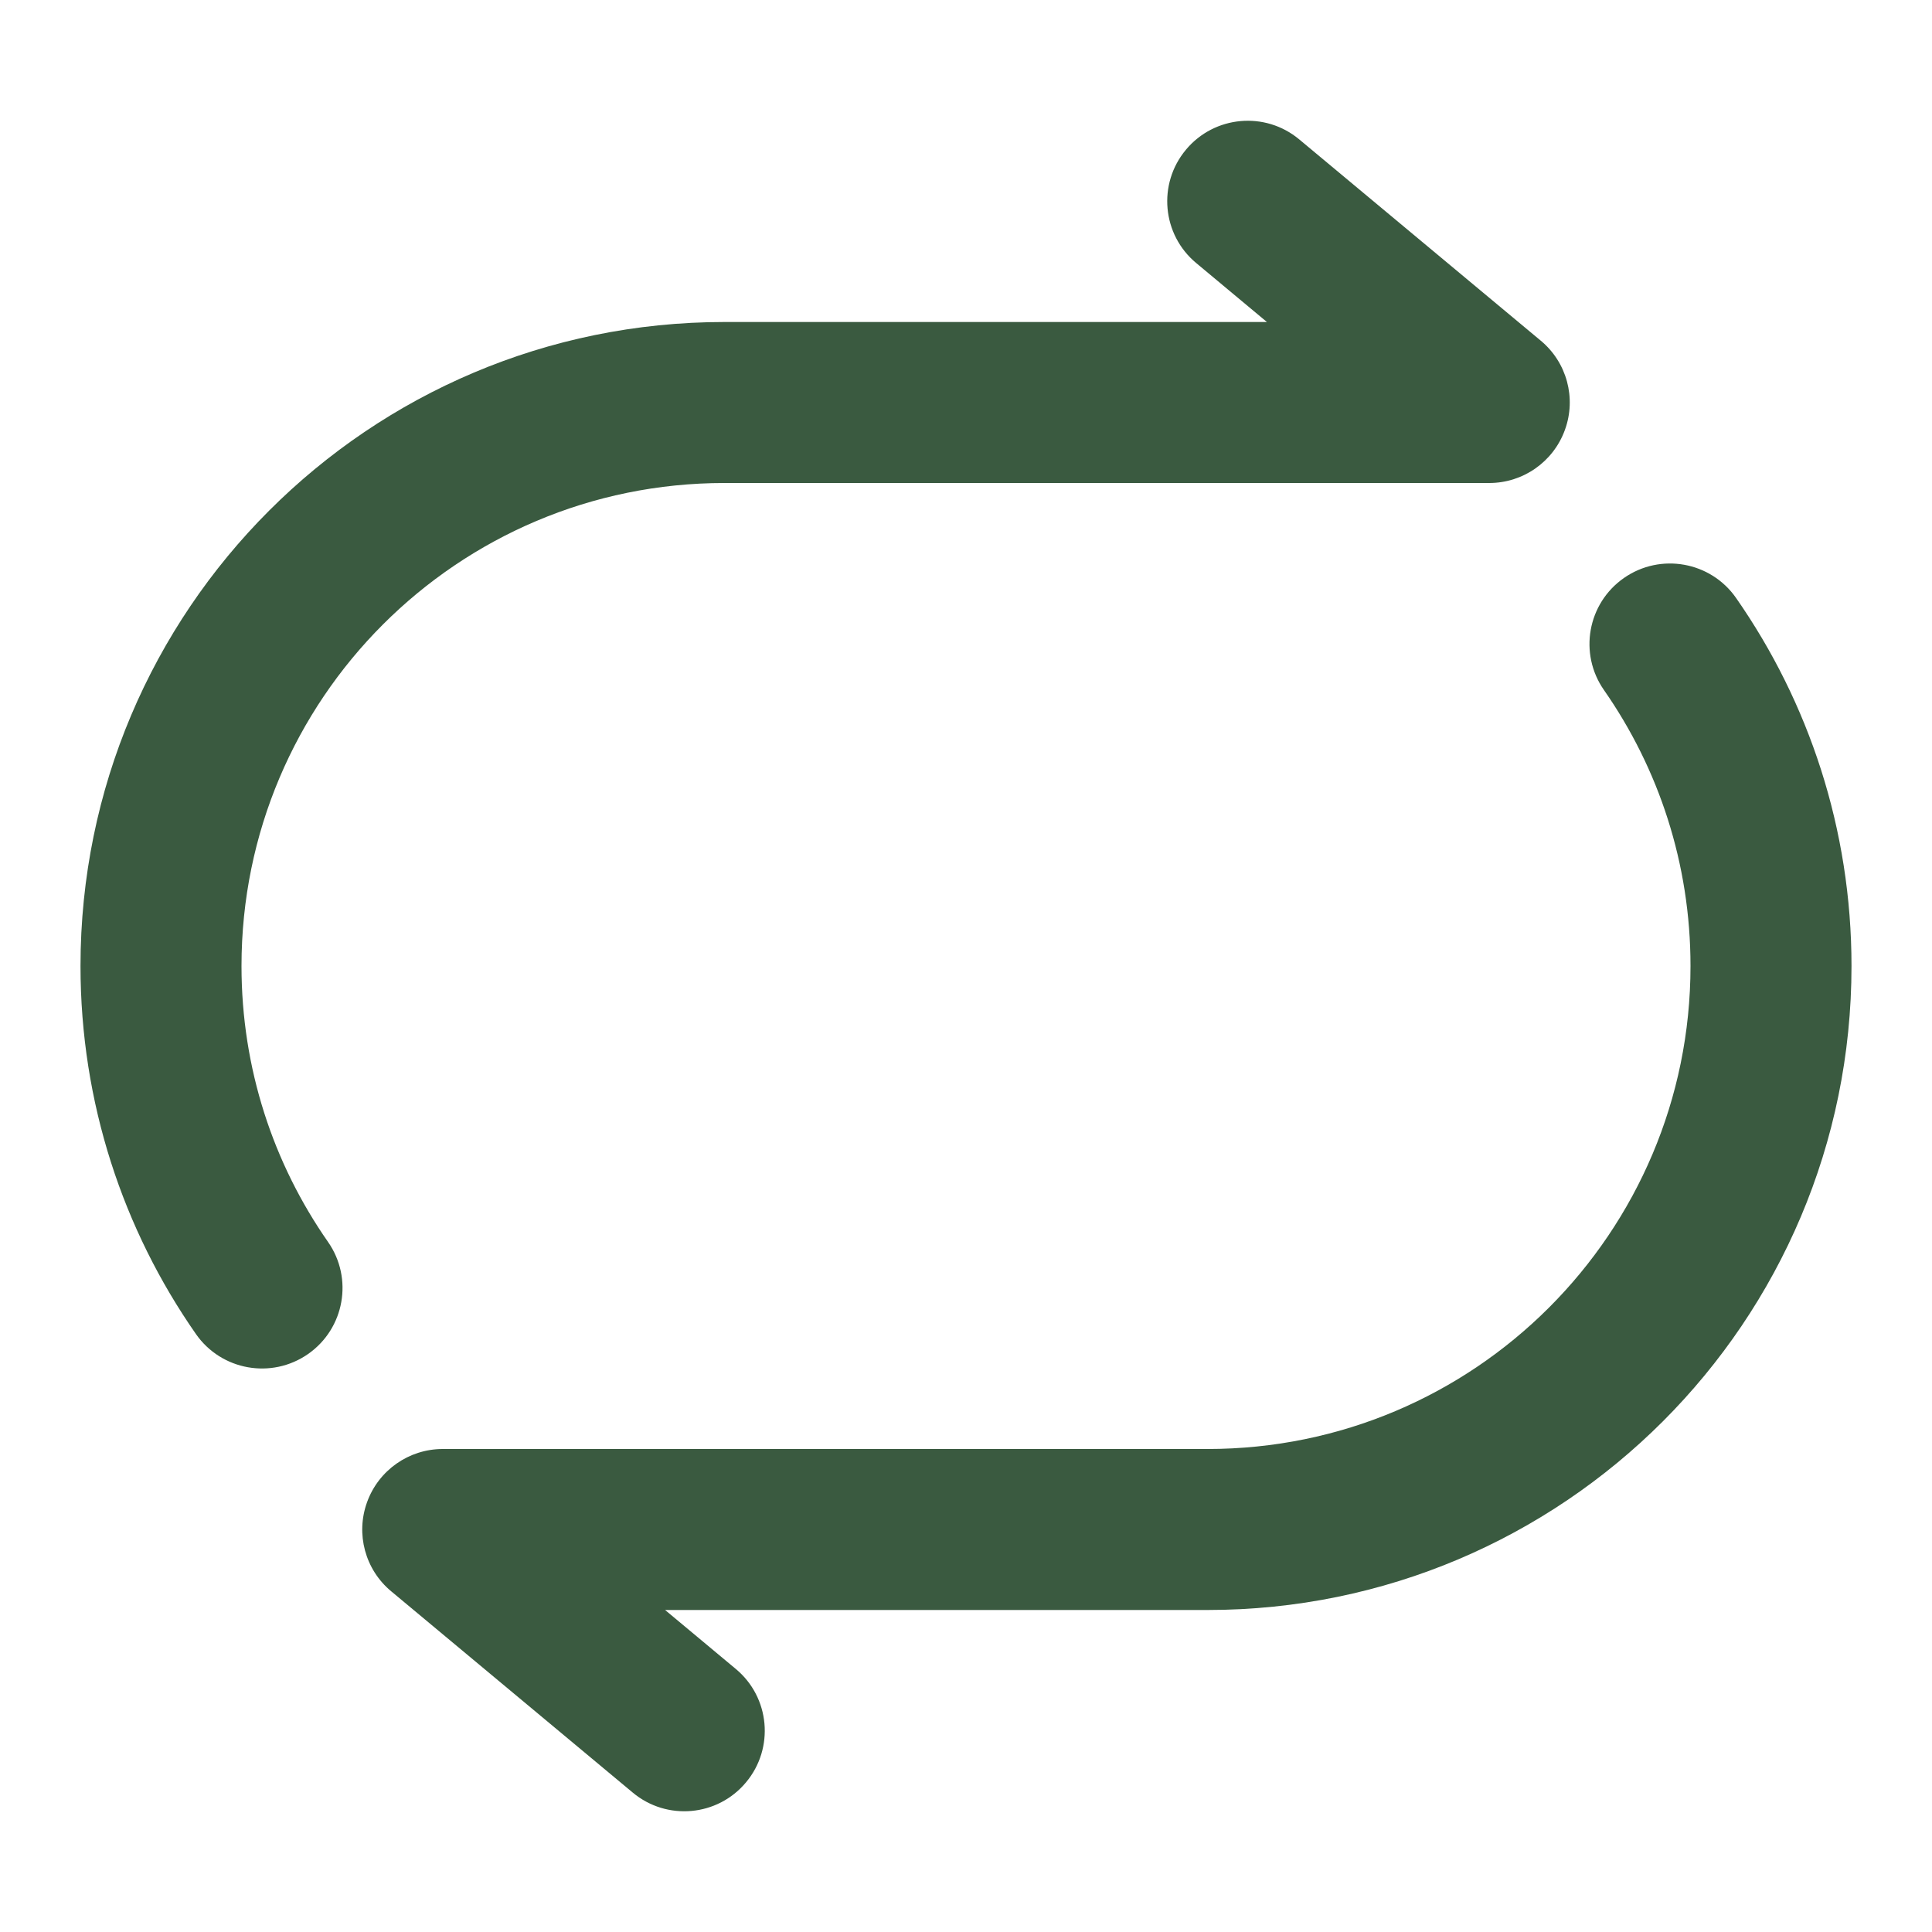
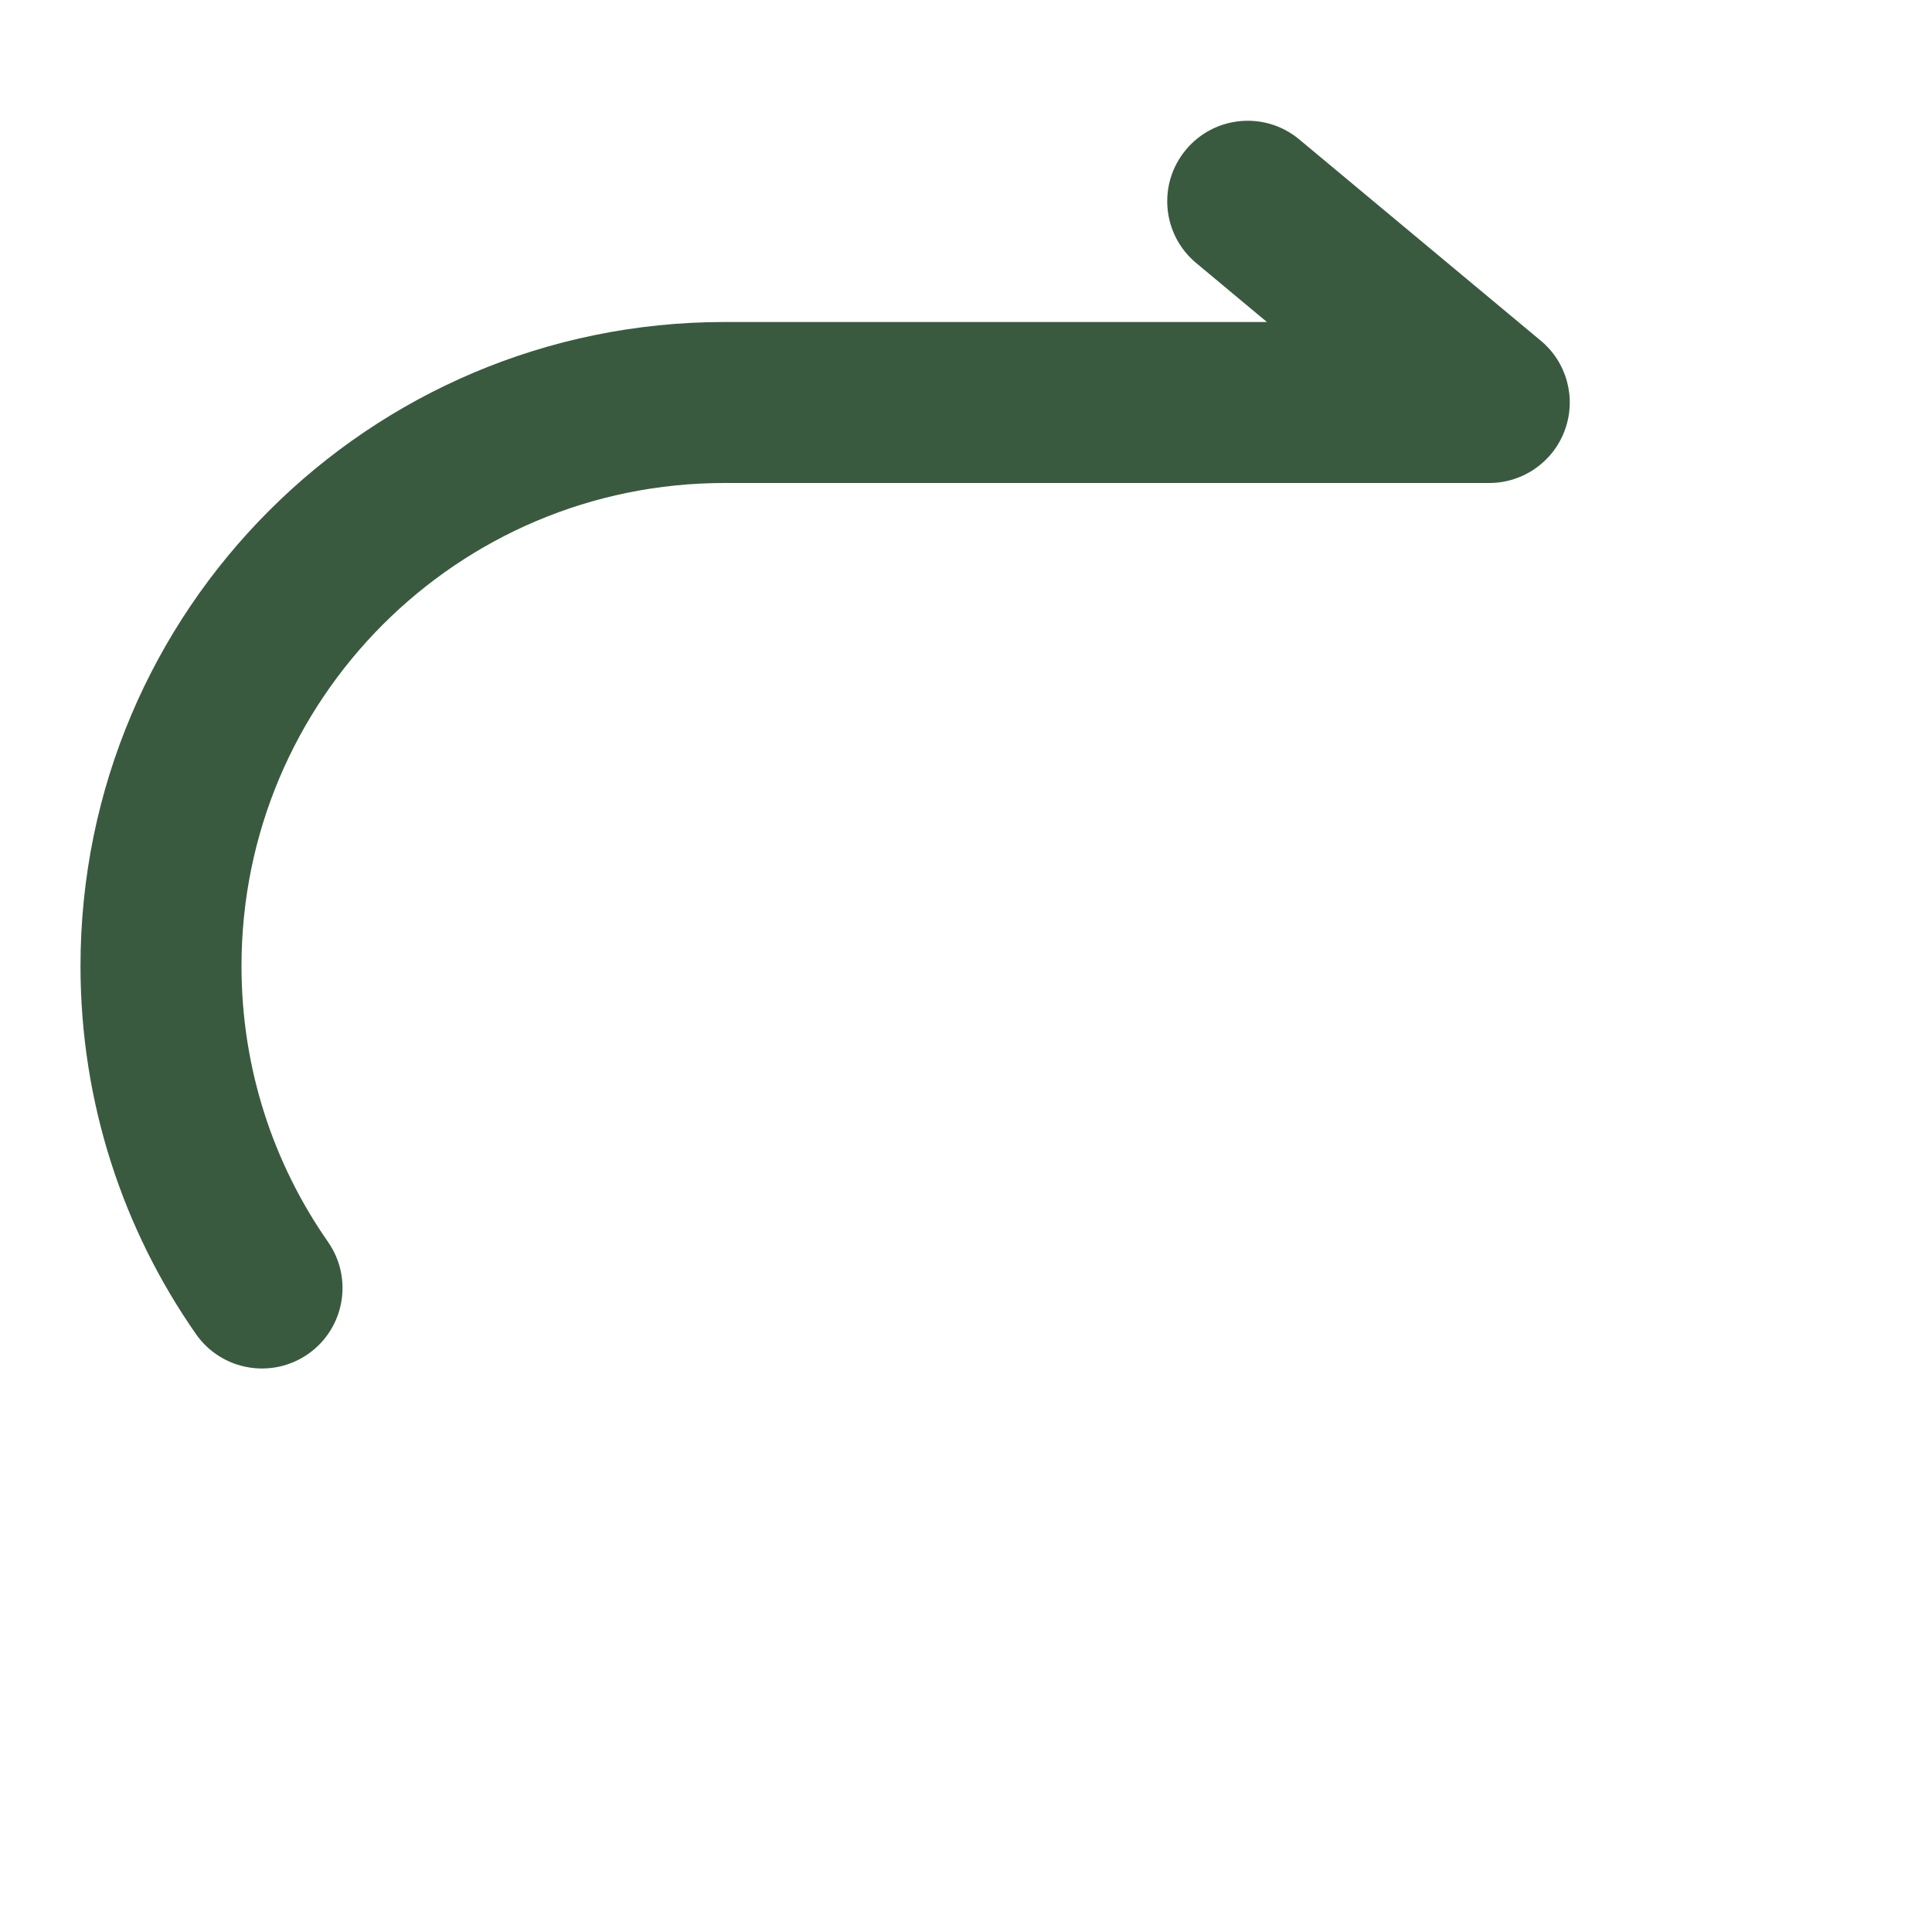
<svg xmlns="http://www.w3.org/2000/svg" fill="none" viewBox="0 0 24 24" height="100%" width="100%">
-   <path fill="#3a5a40" d="M20.173 7.18C20.626 6.864 21.25 6.975 21.566 7.428C22.47 8.724 23 10.302 23 12C23 16.418 19.418 20 15 20H8.262L9.14 20.732C9.565 21.085 9.622 21.716 9.268 22.14C8.915 22.565 8.284 22.622 7.86 22.268L4.86 19.768C4.536 19.499 4.416 19.056 4.56 18.66C4.703 18.264 5.079 18 5.5 18H15C18.314 18 21 15.314 21 12C21 10.724 20.603 9.544 19.925 8.572C19.609 8.119 19.72 7.496 20.173 7.18Z" clip-rule="evenodd" fill-rule="evenodd" />
  <path fill="#3a5a40" d="M3.827 16.82C3.374 17.136 2.75 17.025 2.434 16.572C1.53 15.276 1 13.698 1 12C1 7.582 4.582 4 9 4H15.738L14.86 3.268C14.435 2.915 14.378 2.284 14.732 1.86C15.085 1.436 15.716 1.378 16.14 1.732L19.14 4.232C19.464 4.501 19.584 4.945 19.44 5.34C19.297 5.736 18.921 6 18.5 6H9C5.686 6 3 8.686 3 12C3 13.276 3.397 14.456 4.075 15.428C4.391 15.881 4.28 16.504 3.827 16.82Z" clip-rule="evenodd" fill-rule="evenodd" />
</svg>